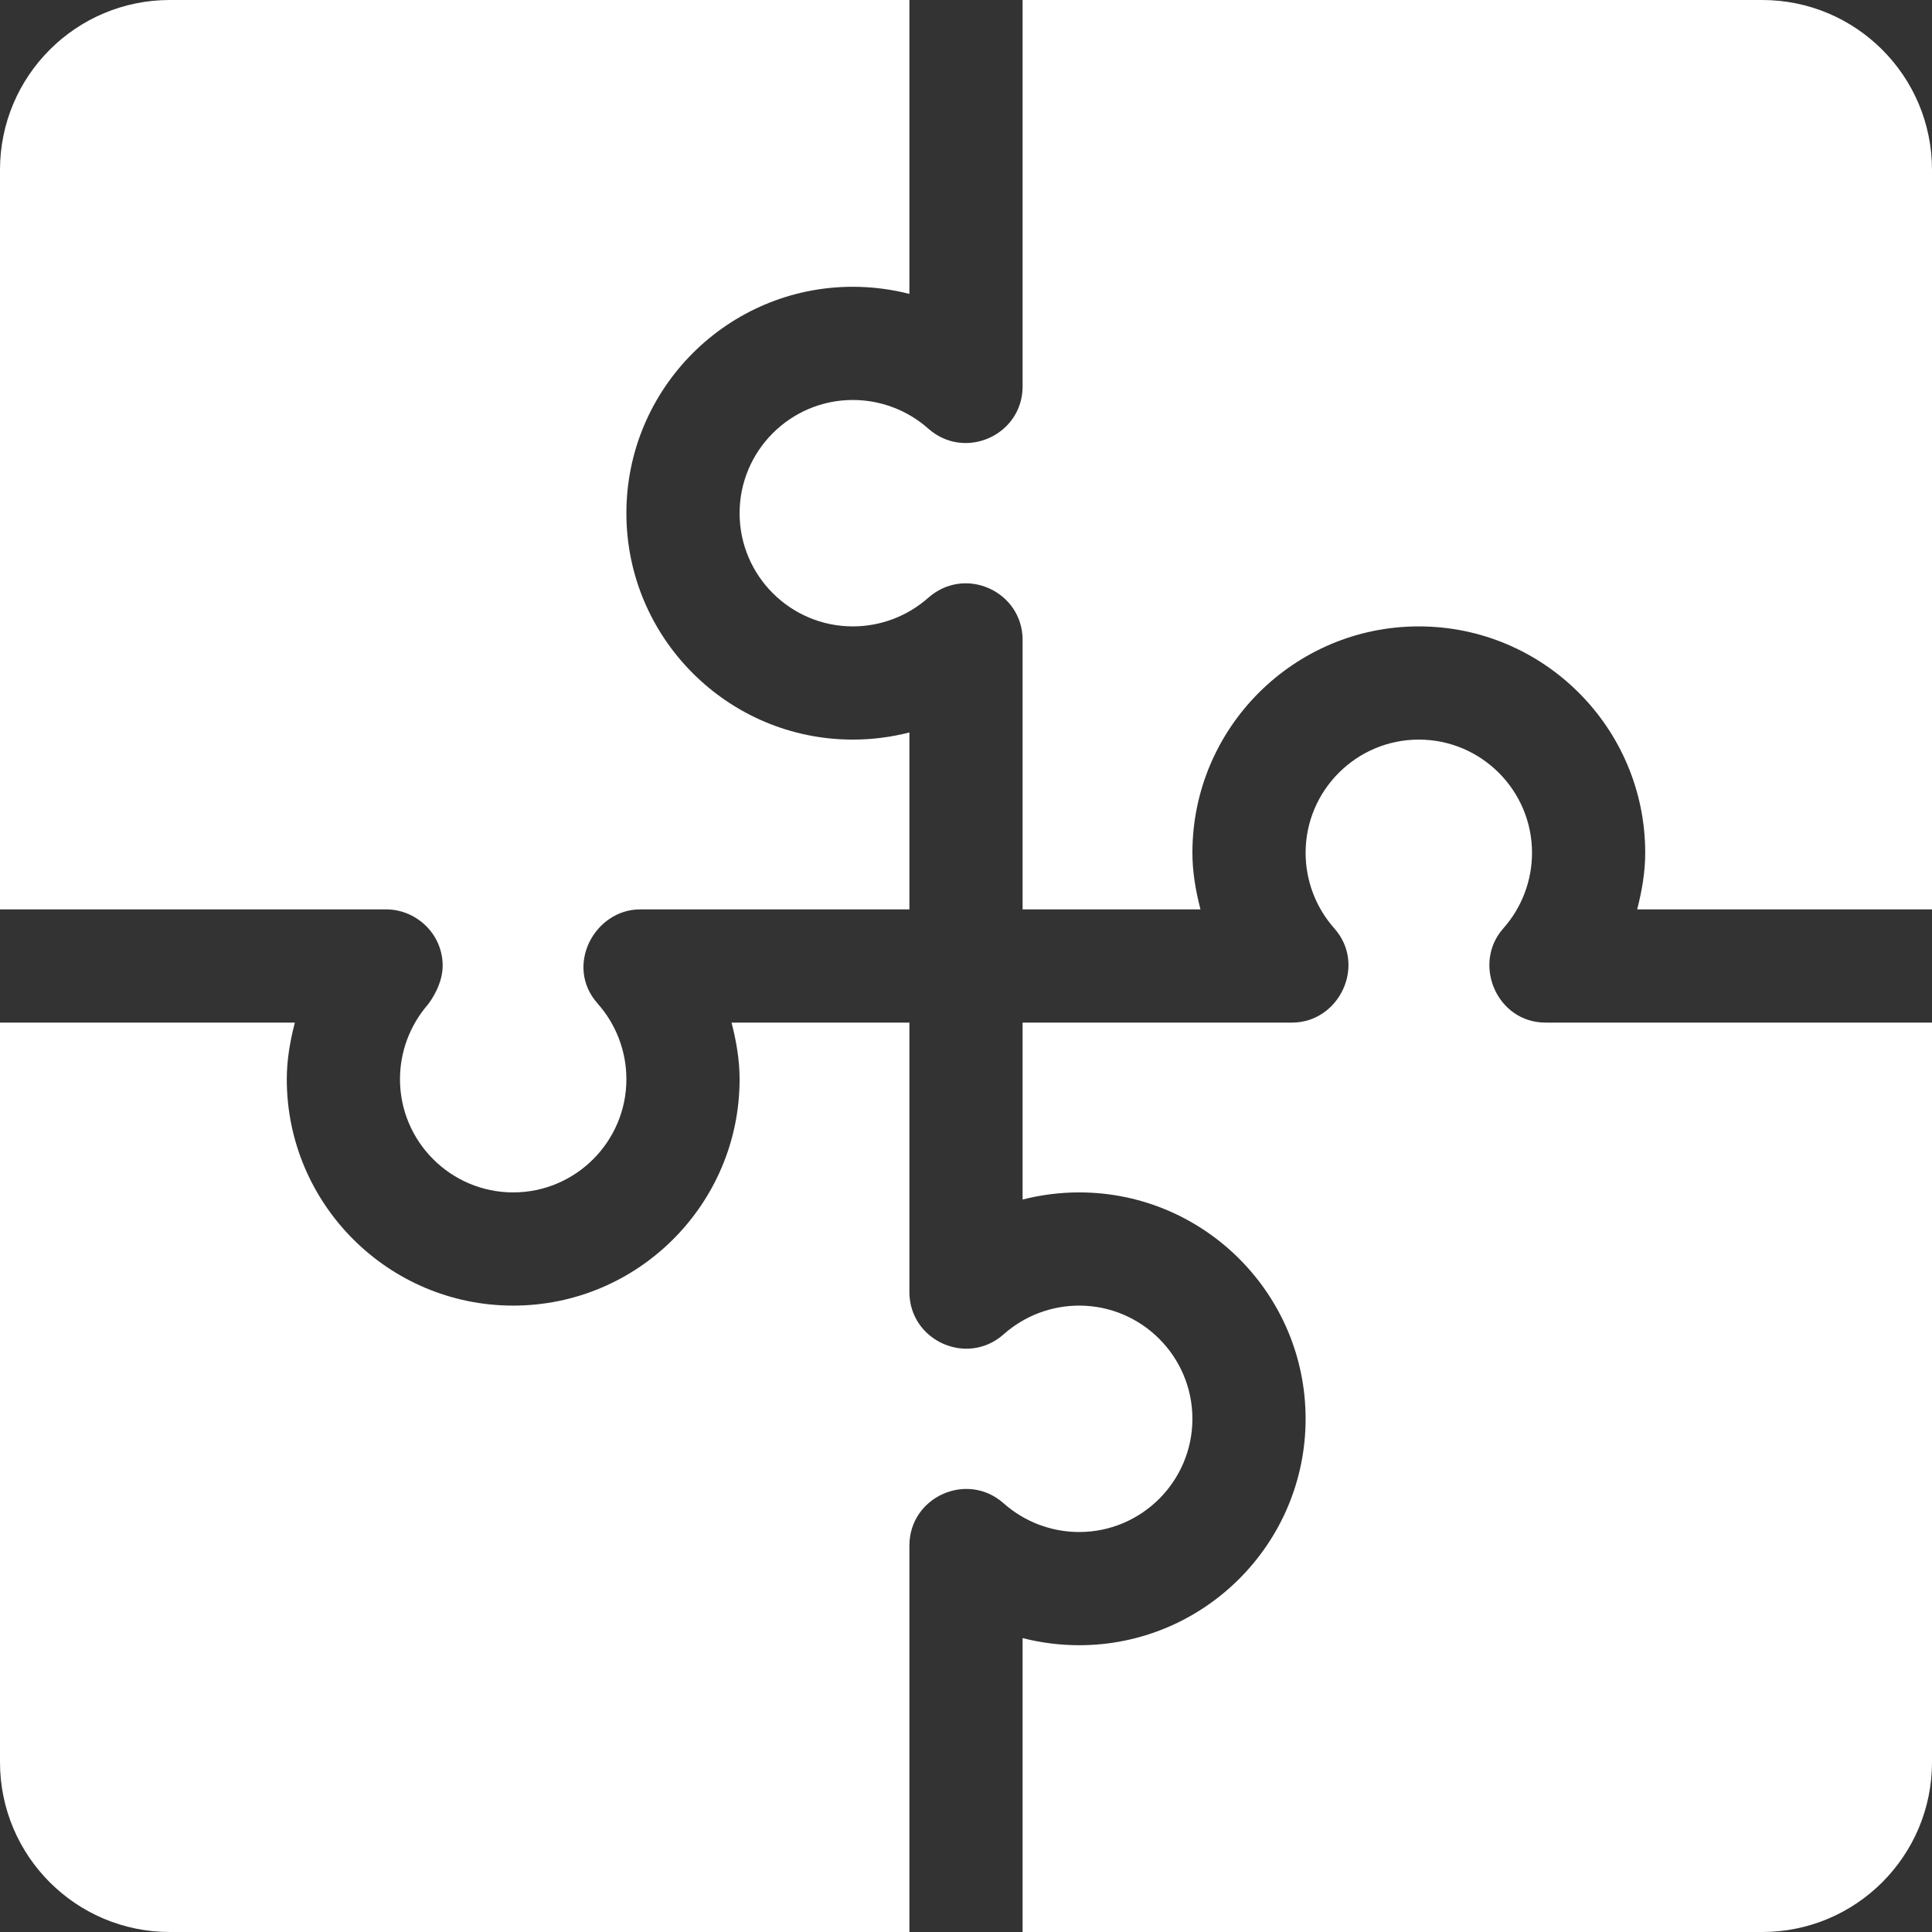
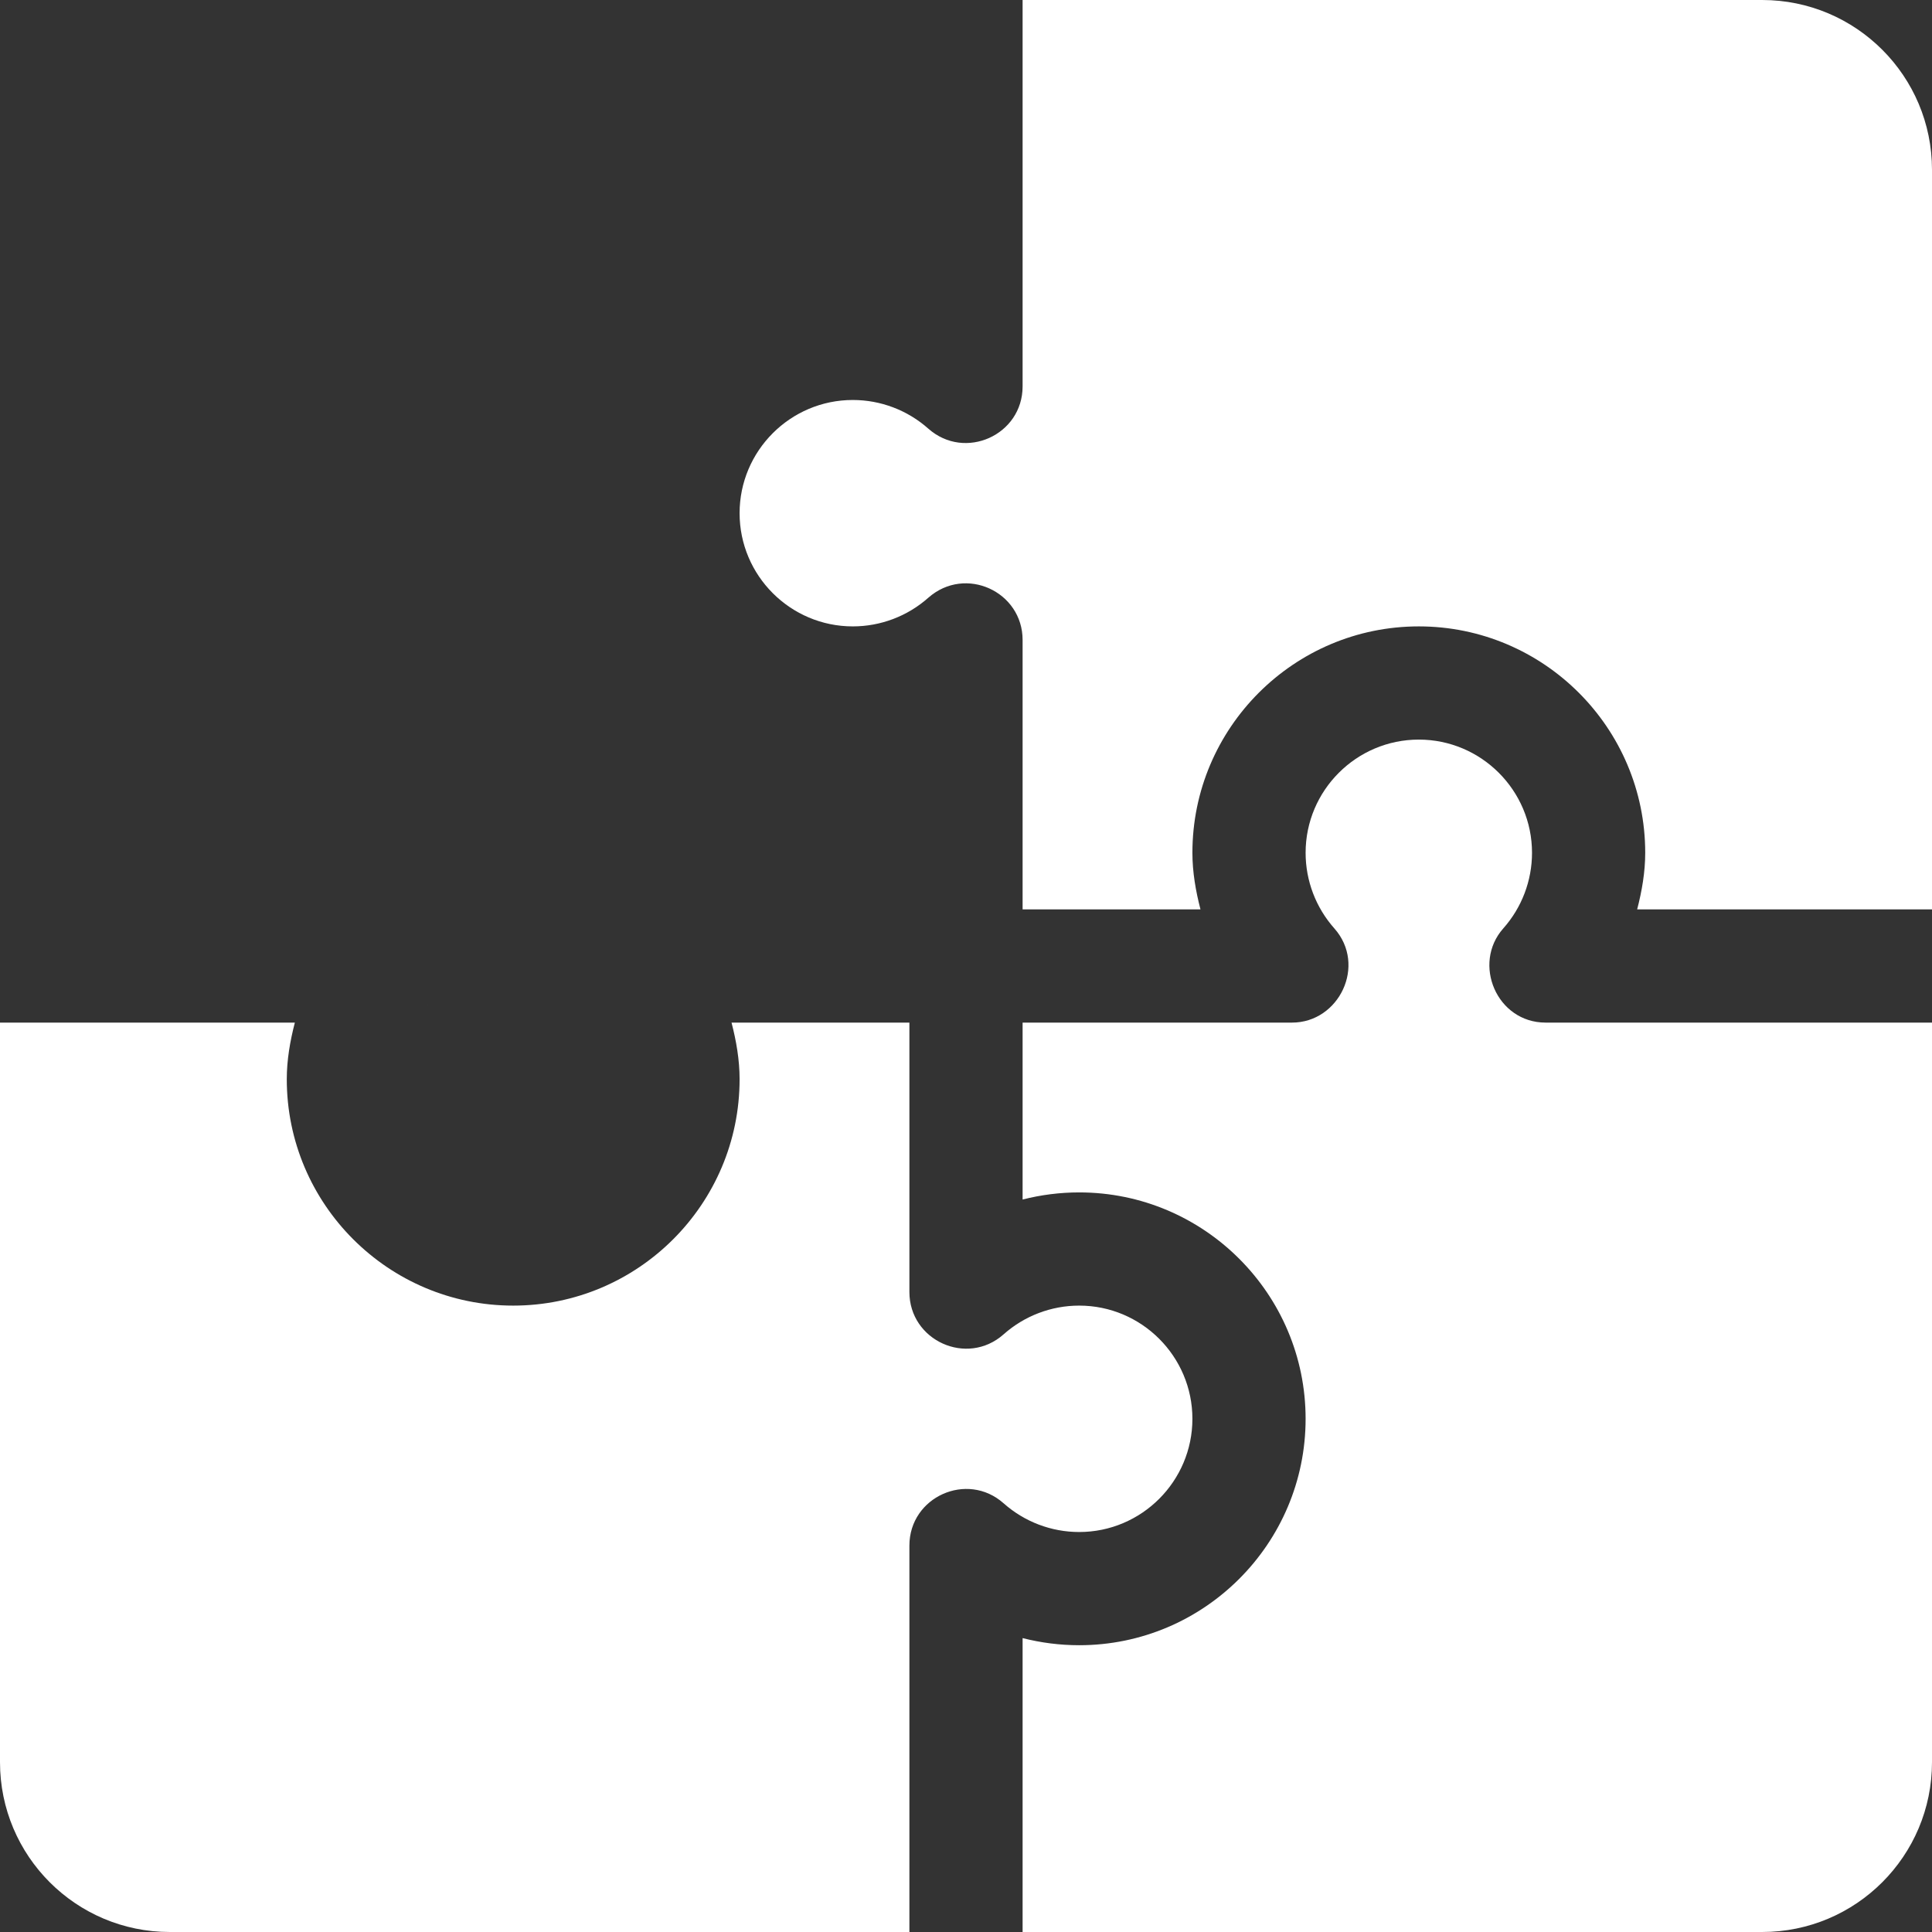
<svg xmlns="http://www.w3.org/2000/svg" version="1.1" id="Capa_1" x="0px" y="0px" viewBox="0 0 512 512" style="enable-background:new 0 0 512 512;" xml:space="preserve" width="512px" height="512px">
  <rect x="0" y="0" width="512" height="512" fill="#333333" stroke="none" />
  <g>
    <g>
      <path d="M467,0H271v102.396c0,12.918-15.282,19.777-24.961,11.221C240.517,108.71,233.397,106,226,106c-16.538,0-30,13.462-30,30    c0,16.538,13.462,30,30,30c7.397,0,14.517-2.71,20.039-7.617c9.811-8.61,24.961-1.609,24.961,11.221V241h47.139    c-1.262-4.883-2.139-9.875-2.139-15c0-33.091,26.909-60,60-60s60,26.909,60,60c0,5.125-0.875,10.117-2.137,15H512V45    C512,20.147,491.853,0,467,0z" fill="#FFFFFF" />
    </g>
  </g>
  <g>
    <g>
      <g>
        <path d="M113.408,266.201c-0.135,0.157-0.187,0.223-0.175,0.213c0.026-0.03,0.051-0.06,0.077-0.09     C113.339,266.287,113.365,266.256,113.408,266.201z" fill="#FFFFFF" />
-         <path d="M226,76c5.098,0,10.137,0.645,15,1.89V0H45C20.147,0,0,20.147,0,45v196h102.396c7.486,0,14.675,5.989,14.914,14.57     c0.142,5.054-3.076,9.578-3.902,10.631c0.059-0.069,0.117-0.137,0.209-0.24c-0.105,0.119-0.204,0.242-0.307,0.362     c-0.045,0.055-0.07,0.085-0.077,0.09C108.573,271.87,106,278.801,106,286c0,16.538,13.462,30,30,30s30-13.462,30-30     c0-7.397-2.71-14.517-7.617-20.039c-8.895-10.01-0.762-24.961,11.221-24.961H241v-46.89c-4.863,1.245-9.902,1.89-15,1.89     c-33.091,0-60-26.909-60-60S192.909,76,226,76z" fill="#FFFFFF" />
      </g>
    </g>
  </g>
  <g>
    <g>
      <path d="M286,346c-7.397,0-14.517,2.71-20.039,7.617C256.26,362.221,241,355.258,241,342.396V271h-47.137    c1.262,4.883,2.137,9.875,2.137,15c0,33.091-26.909,60-60,60s-60-26.909-60-60c0-5.125,0.877-10.117,2.139-15H0v196    c0,24.853,20.147,45,45,45h196V409.604c0-12.914,15.3-19.792,24.961-11.221C271.483,403.29,278.603,406,286,406    c16.538,0,30-13.462,30-30C316,359.462,302.538,346,286,346z" fill="#FFFFFF" />
    </g>
  </g>
  <g>
    <g>
      <path d="M409.604,271c-12.974,0-19.51-15.613-11.221-24.961C403.29,240.517,406,233.397,406,226c0-16.538-13.462-30-30-30    c-16.538,0-30,13.462-30,30c0,7.397,2.71,14.517,7.617,20.039c8.624,9.725,1.285,24.961-11.221,24.961H271v46.89    c4.863-1.245,9.902-1.89,15-1.89c33.091,0,60,26.909,60,60s-26.909,60-60,60c-5.098,0-10.137-0.645-15-1.89V512h196    c24.853,0,45-20.147,45-45V271H409.604z" fill="#FFFFFF" />
    </g>
  </g>
  <g>
</g>
  <g>
</g>
  <g>
</g>
  <g>
</g>
  <g>
</g>
  <g>
</g>
  <g>
</g>
  <g>
</g>
  <g>
</g>
  <g>
</g>
  <g>
</g>
  <g>
</g>
  <g>
</g>
  <g>
</g>
  <g>
</g>
</svg>